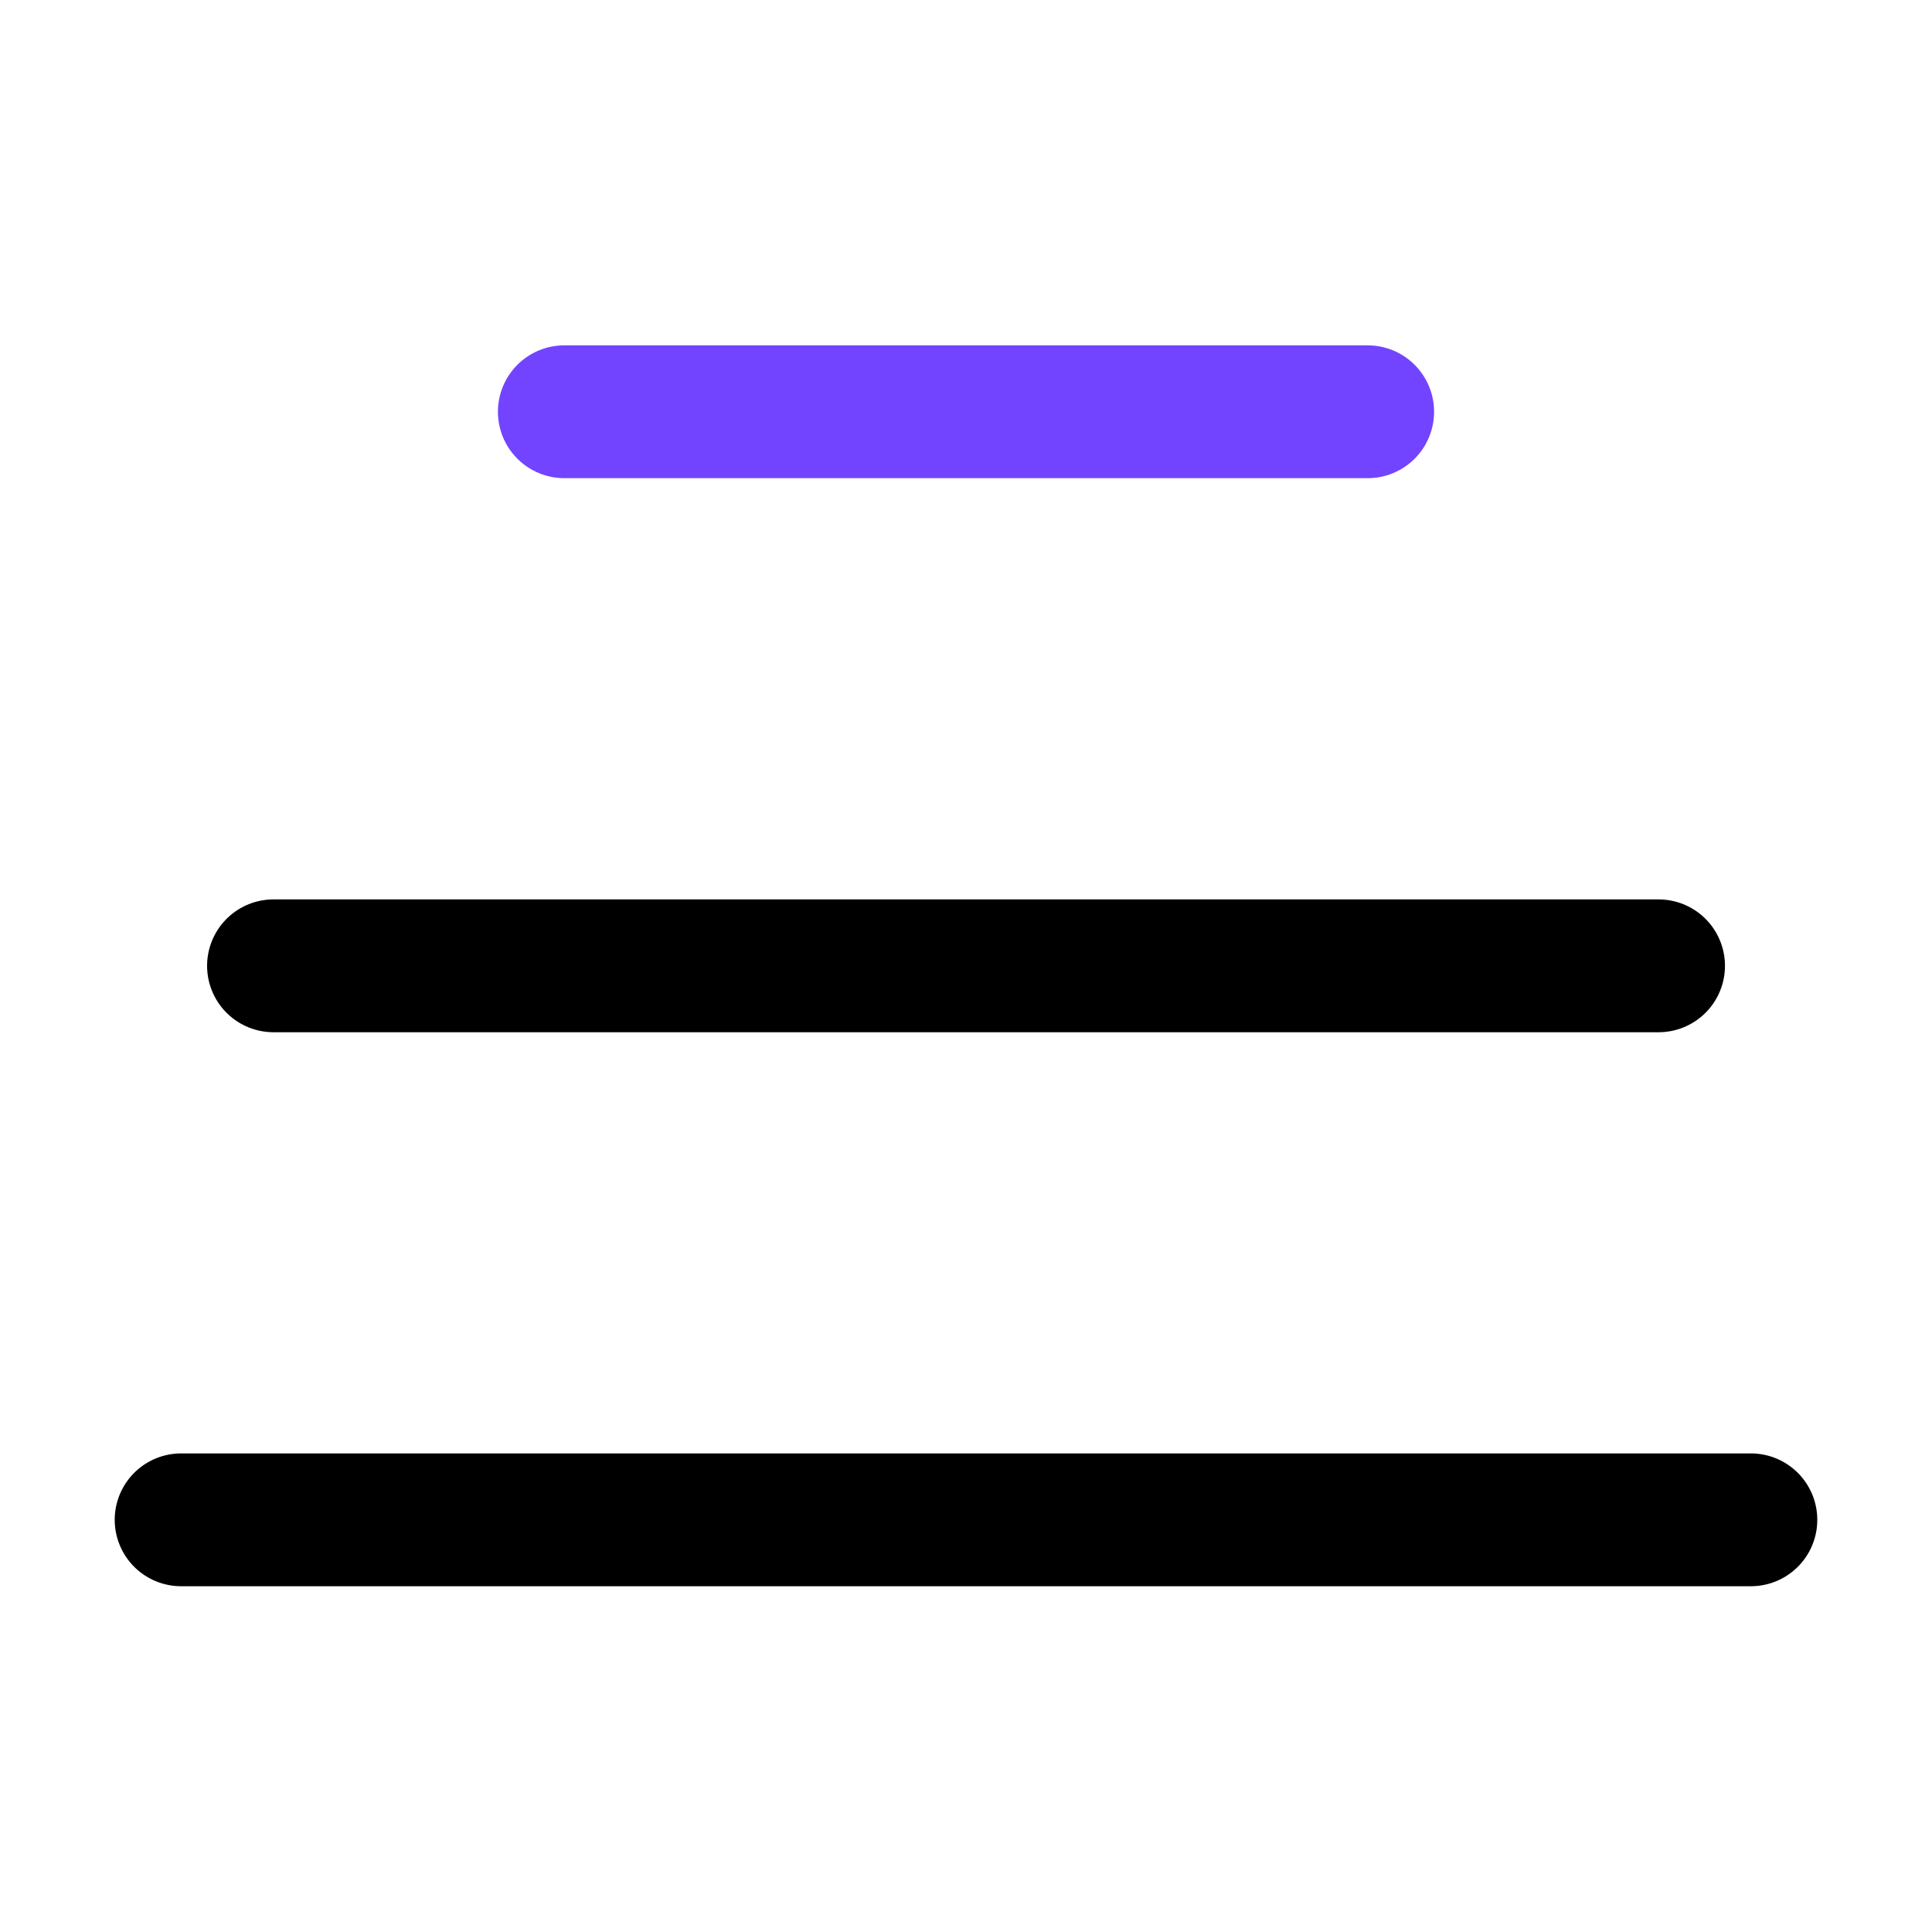
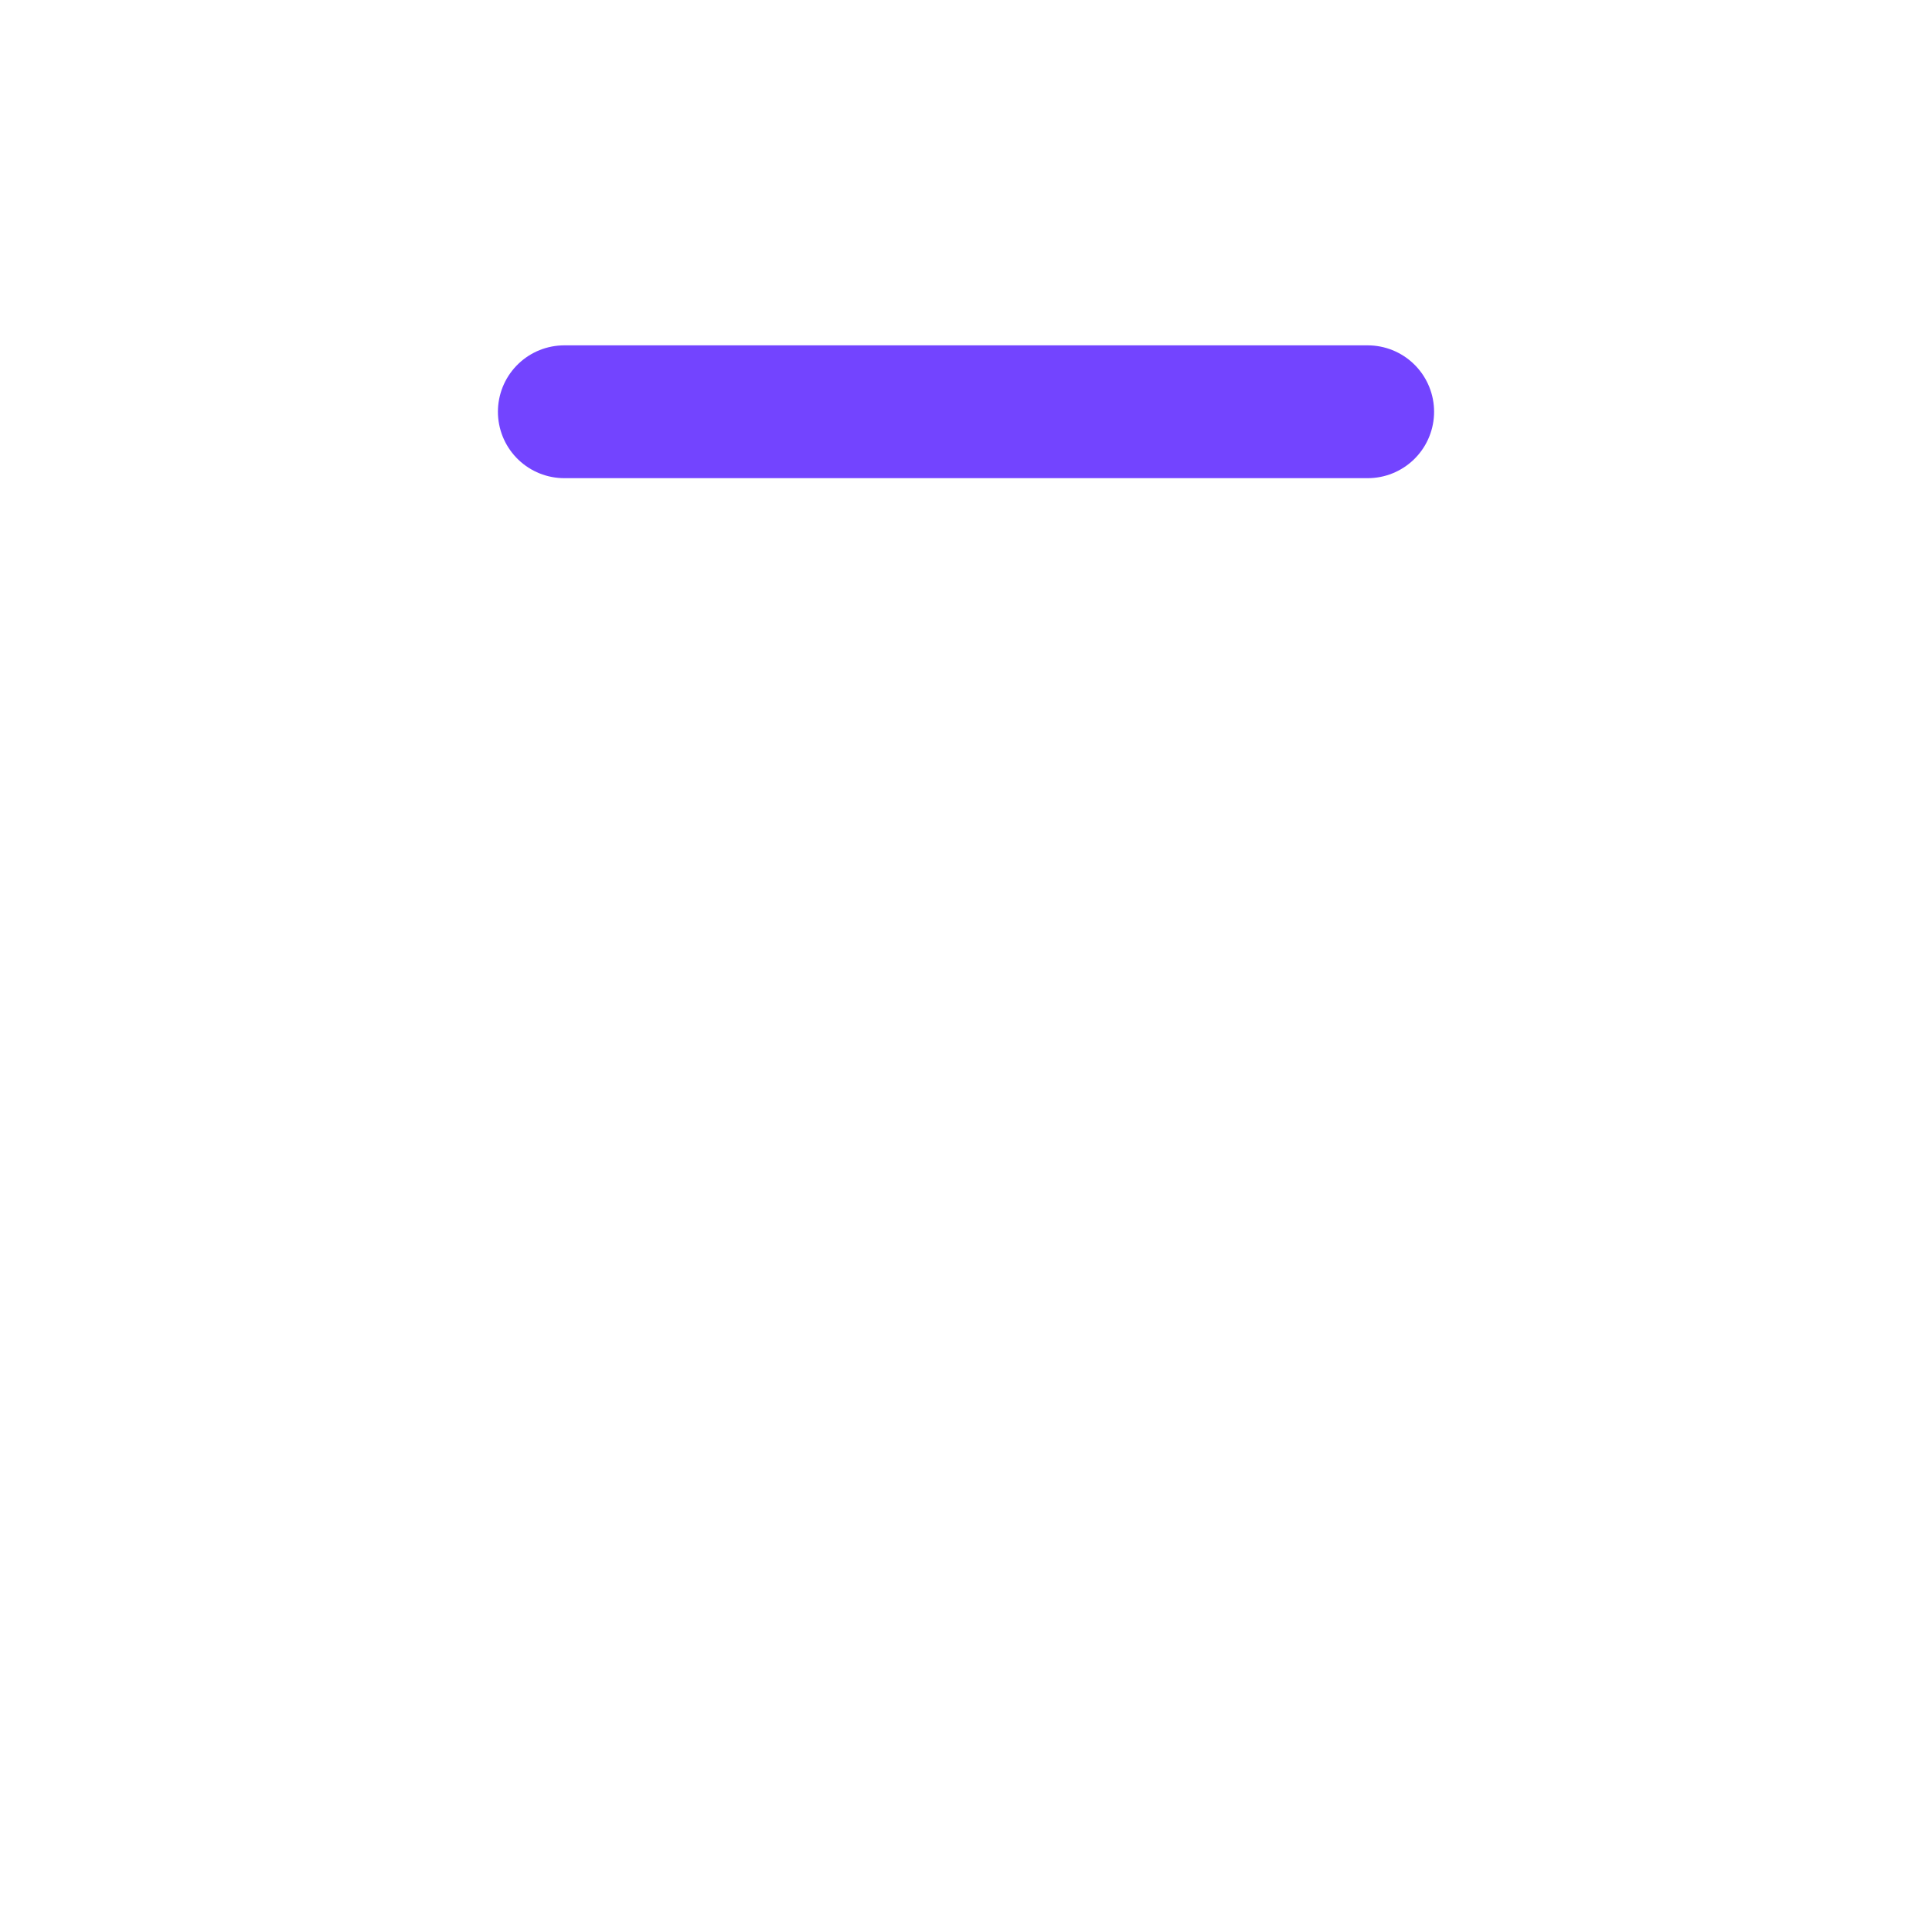
<svg xmlns="http://www.w3.org/2000/svg" width="32" height="32" viewBox="0 0 32 32" fill="none">
  <path d="M9.347 6.82H22.653" stroke="#7344FF" stroke-width="2.2" stroke-linecap="round" />
-   <path d="M4.53 15.997H27.471" stroke="black" stroke-width="2.2" stroke-linecap="round" />
-   <path d="M3 25.173H29" stroke="black" stroke-width="2.2" stroke-linecap="round" />
</svg>